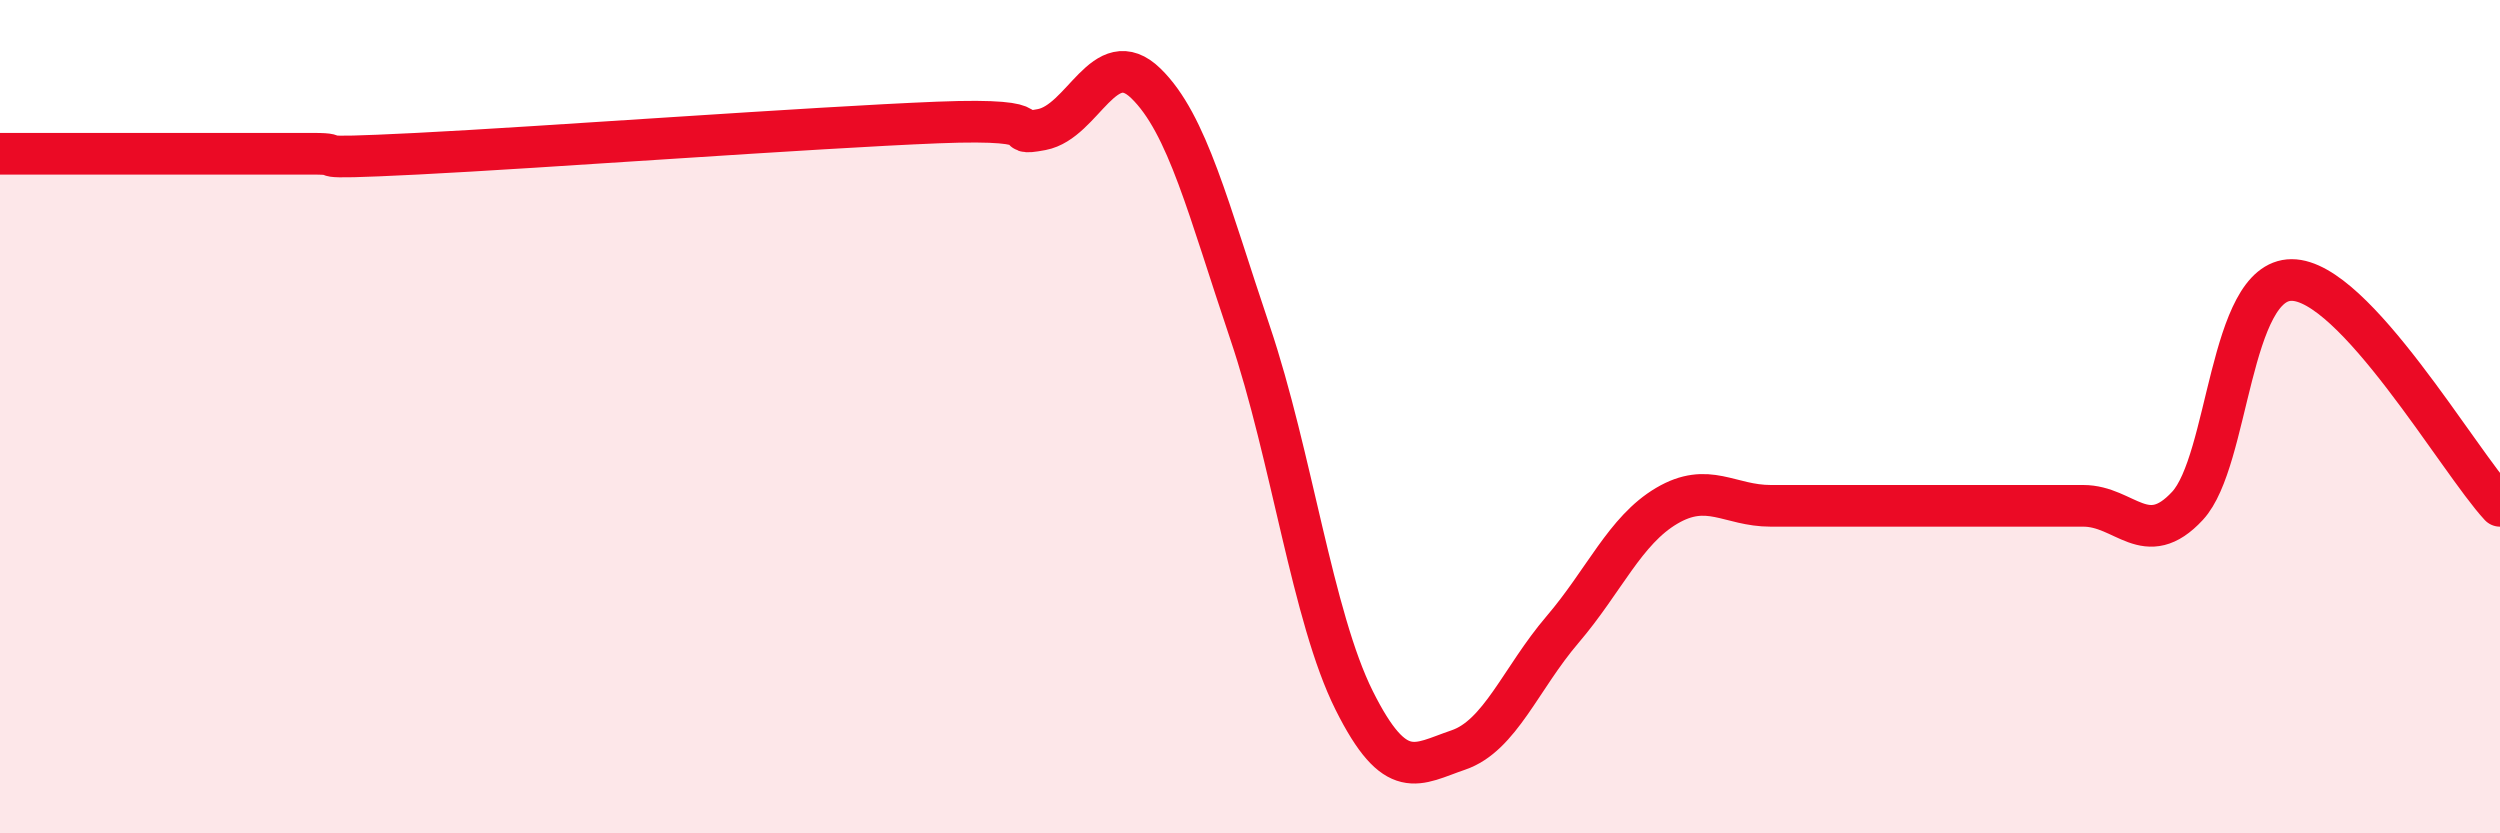
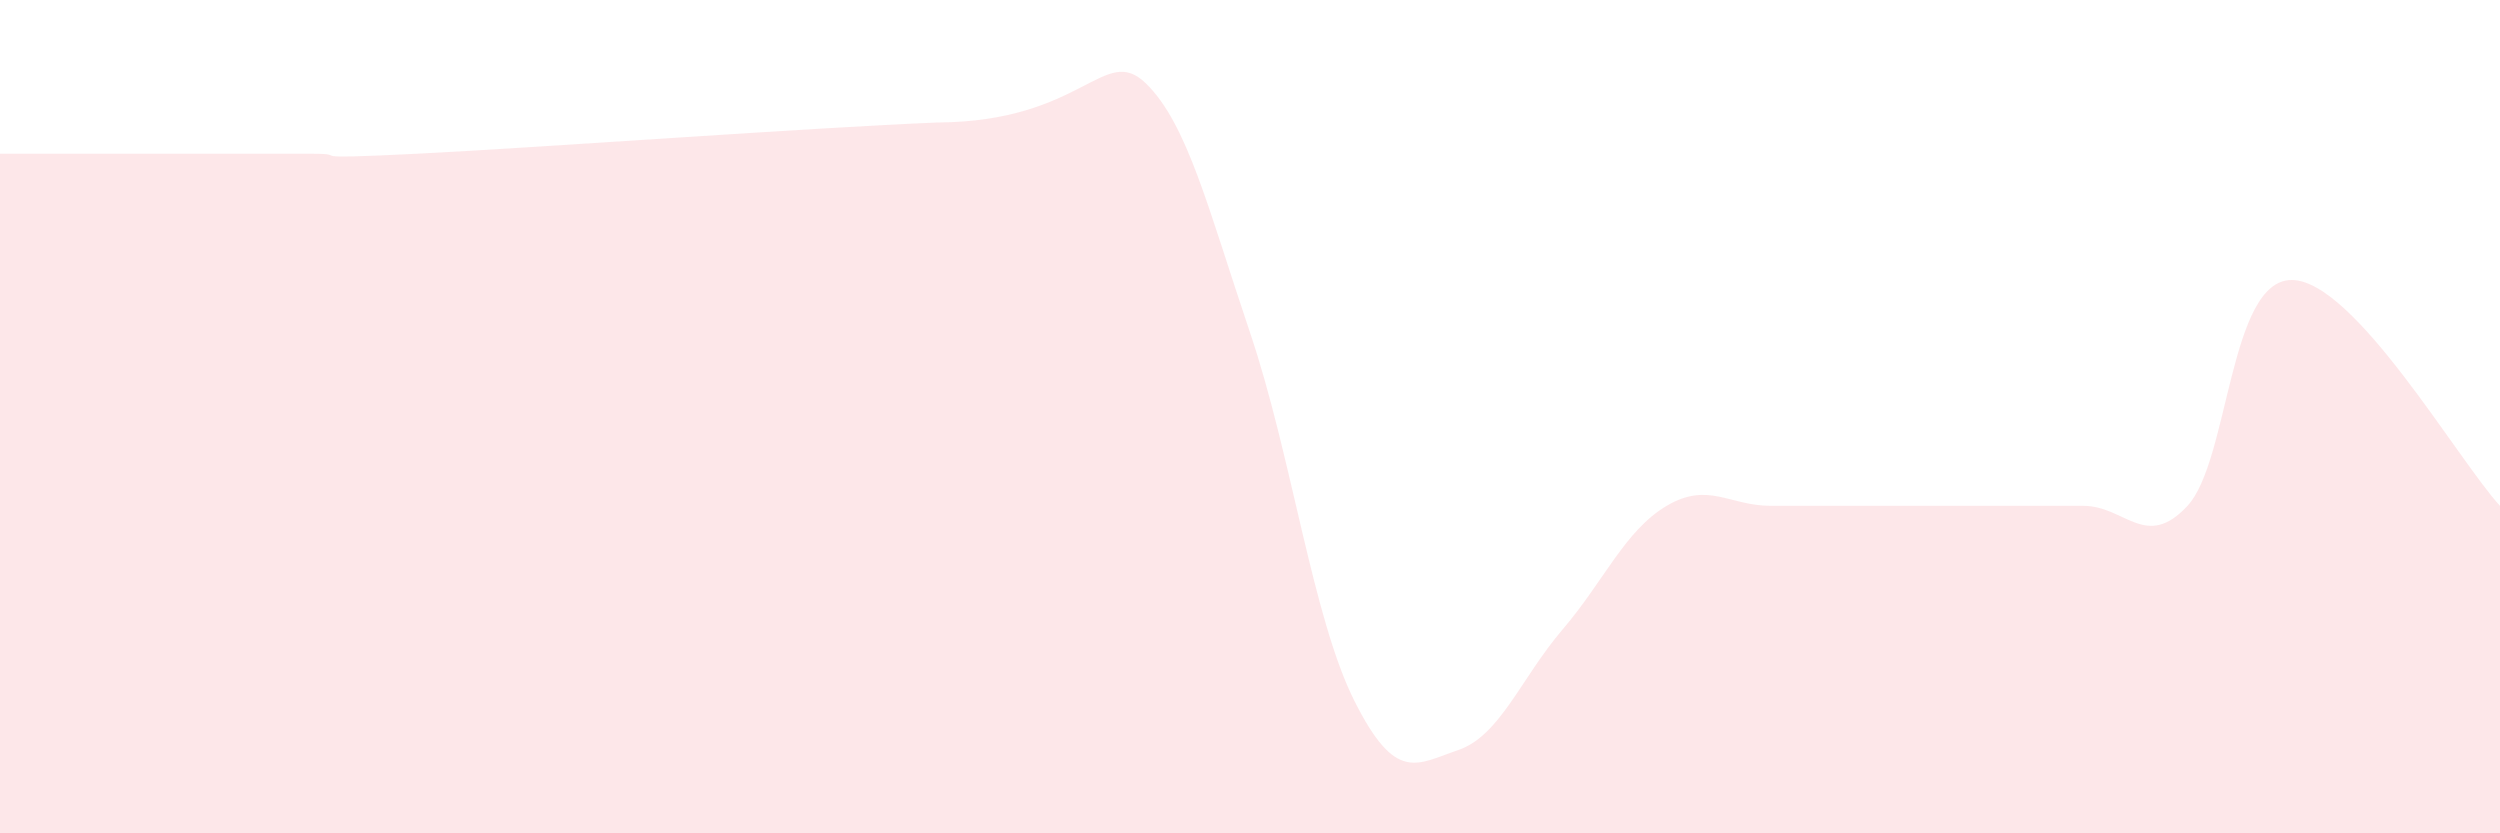
<svg xmlns="http://www.w3.org/2000/svg" width="60" height="20" viewBox="0 0 60 20">
-   <path d="M 0,3.69 C 0.5,3.69 1.5,3.69 2.5,3.69 C 3.5,3.69 4,3.69 5,3.69 C 6,3.69 6.5,3.69 7.5,3.69 C 8.5,3.69 7,3.84 10,3.69 C 13,3.54 19.5,3.06 22.5,2.94 C 25.5,2.82 24,3.3 25,3.11 C 26,2.92 26.5,1.03 27.5,2 C 28.5,2.97 29,5.02 30,7.98 C 31,10.94 31.5,14.81 32.5,16.81 C 33.5,18.81 34,18.34 35,18 C 36,17.66 36.5,16.28 37.5,15.11 C 38.5,13.94 39,12.73 40,12.14 C 41,11.55 41.5,12.14 42.5,12.14 C 43.5,12.14 44,12.14 45,12.14 C 46,12.14 46.5,12.14 47.5,12.14 C 48.5,12.14 49,12.14 50,12.14 C 51,12.14 51.5,13.22 52.5,12.14 C 53.5,11.06 53.5,6.72 55,6.72 C 56.5,6.72 59,11.06 60,12.14L60 20L0 20Z" fill="#EB0A25" opacity="0.1" stroke-linecap="round" stroke-linejoin="round" />
-   <path d="M 0,3.69 C 0.5,3.69 1.5,3.69 2.5,3.69 C 3.5,3.69 4,3.69 5,3.69 C 6,3.69 6.5,3.69 7.5,3.69 C 8.5,3.69 7,3.84 10,3.69 C 13,3.54 19.5,3.06 22.5,2.94 C 25.5,2.82 24,3.3 25,3.11 C 26,2.92 26.5,1.03 27.5,2 C 28.5,2.97 29,5.02 30,7.98 C 31,10.94 31.5,14.81 32.5,16.81 C 33.5,18.81 34,18.34 35,18 C 36,17.66 36.5,16.28 37.5,15.11 C 38.5,13.94 39,12.73 40,12.14 C 41,11.55 41.5,12.14 42.5,12.14 C 43.5,12.14 44,12.14 45,12.14 C 46,12.14 46.5,12.14 47.5,12.14 C 48.5,12.14 49,12.14 50,12.14 C 51,12.14 51.5,13.22 52.5,12.14 C 53.5,11.06 53.5,6.72 55,6.72 C 56.5,6.72 59,11.06 60,12.14" stroke="#EB0A25" stroke-width="1" fill="none" stroke-linecap="round" stroke-linejoin="round" />
+   <path d="M 0,3.69 C 0.5,3.69 1.5,3.69 2.5,3.69 C 3.5,3.69 4,3.69 5,3.69 C 6,3.69 6.5,3.69 7.5,3.69 C 8.5,3.69 7,3.84 10,3.69 C 13,3.54 19.5,3.06 22.5,2.94 C 26,2.92 26.5,1.03 27.5,2 C 28.5,2.97 29,5.02 30,7.98 C 31,10.94 31.5,14.81 32.5,16.81 C 33.5,18.81 34,18.34 35,18 C 36,17.66 36.5,16.28 37.5,15.11 C 38.5,13.94 39,12.73 40,12.14 C 41,11.55 41.5,12.14 42.5,12.14 C 43.5,12.14 44,12.14 45,12.14 C 46,12.14 46.5,12.14 47.5,12.14 C 48.5,12.14 49,12.14 50,12.14 C 51,12.14 51.5,13.22 52.5,12.14 C 53.5,11.06 53.5,6.72 55,6.72 C 56.5,6.72 59,11.06 60,12.14L60 20L0 20Z" fill="#EB0A25" opacity="0.1" stroke-linecap="round" stroke-linejoin="round" />
</svg>